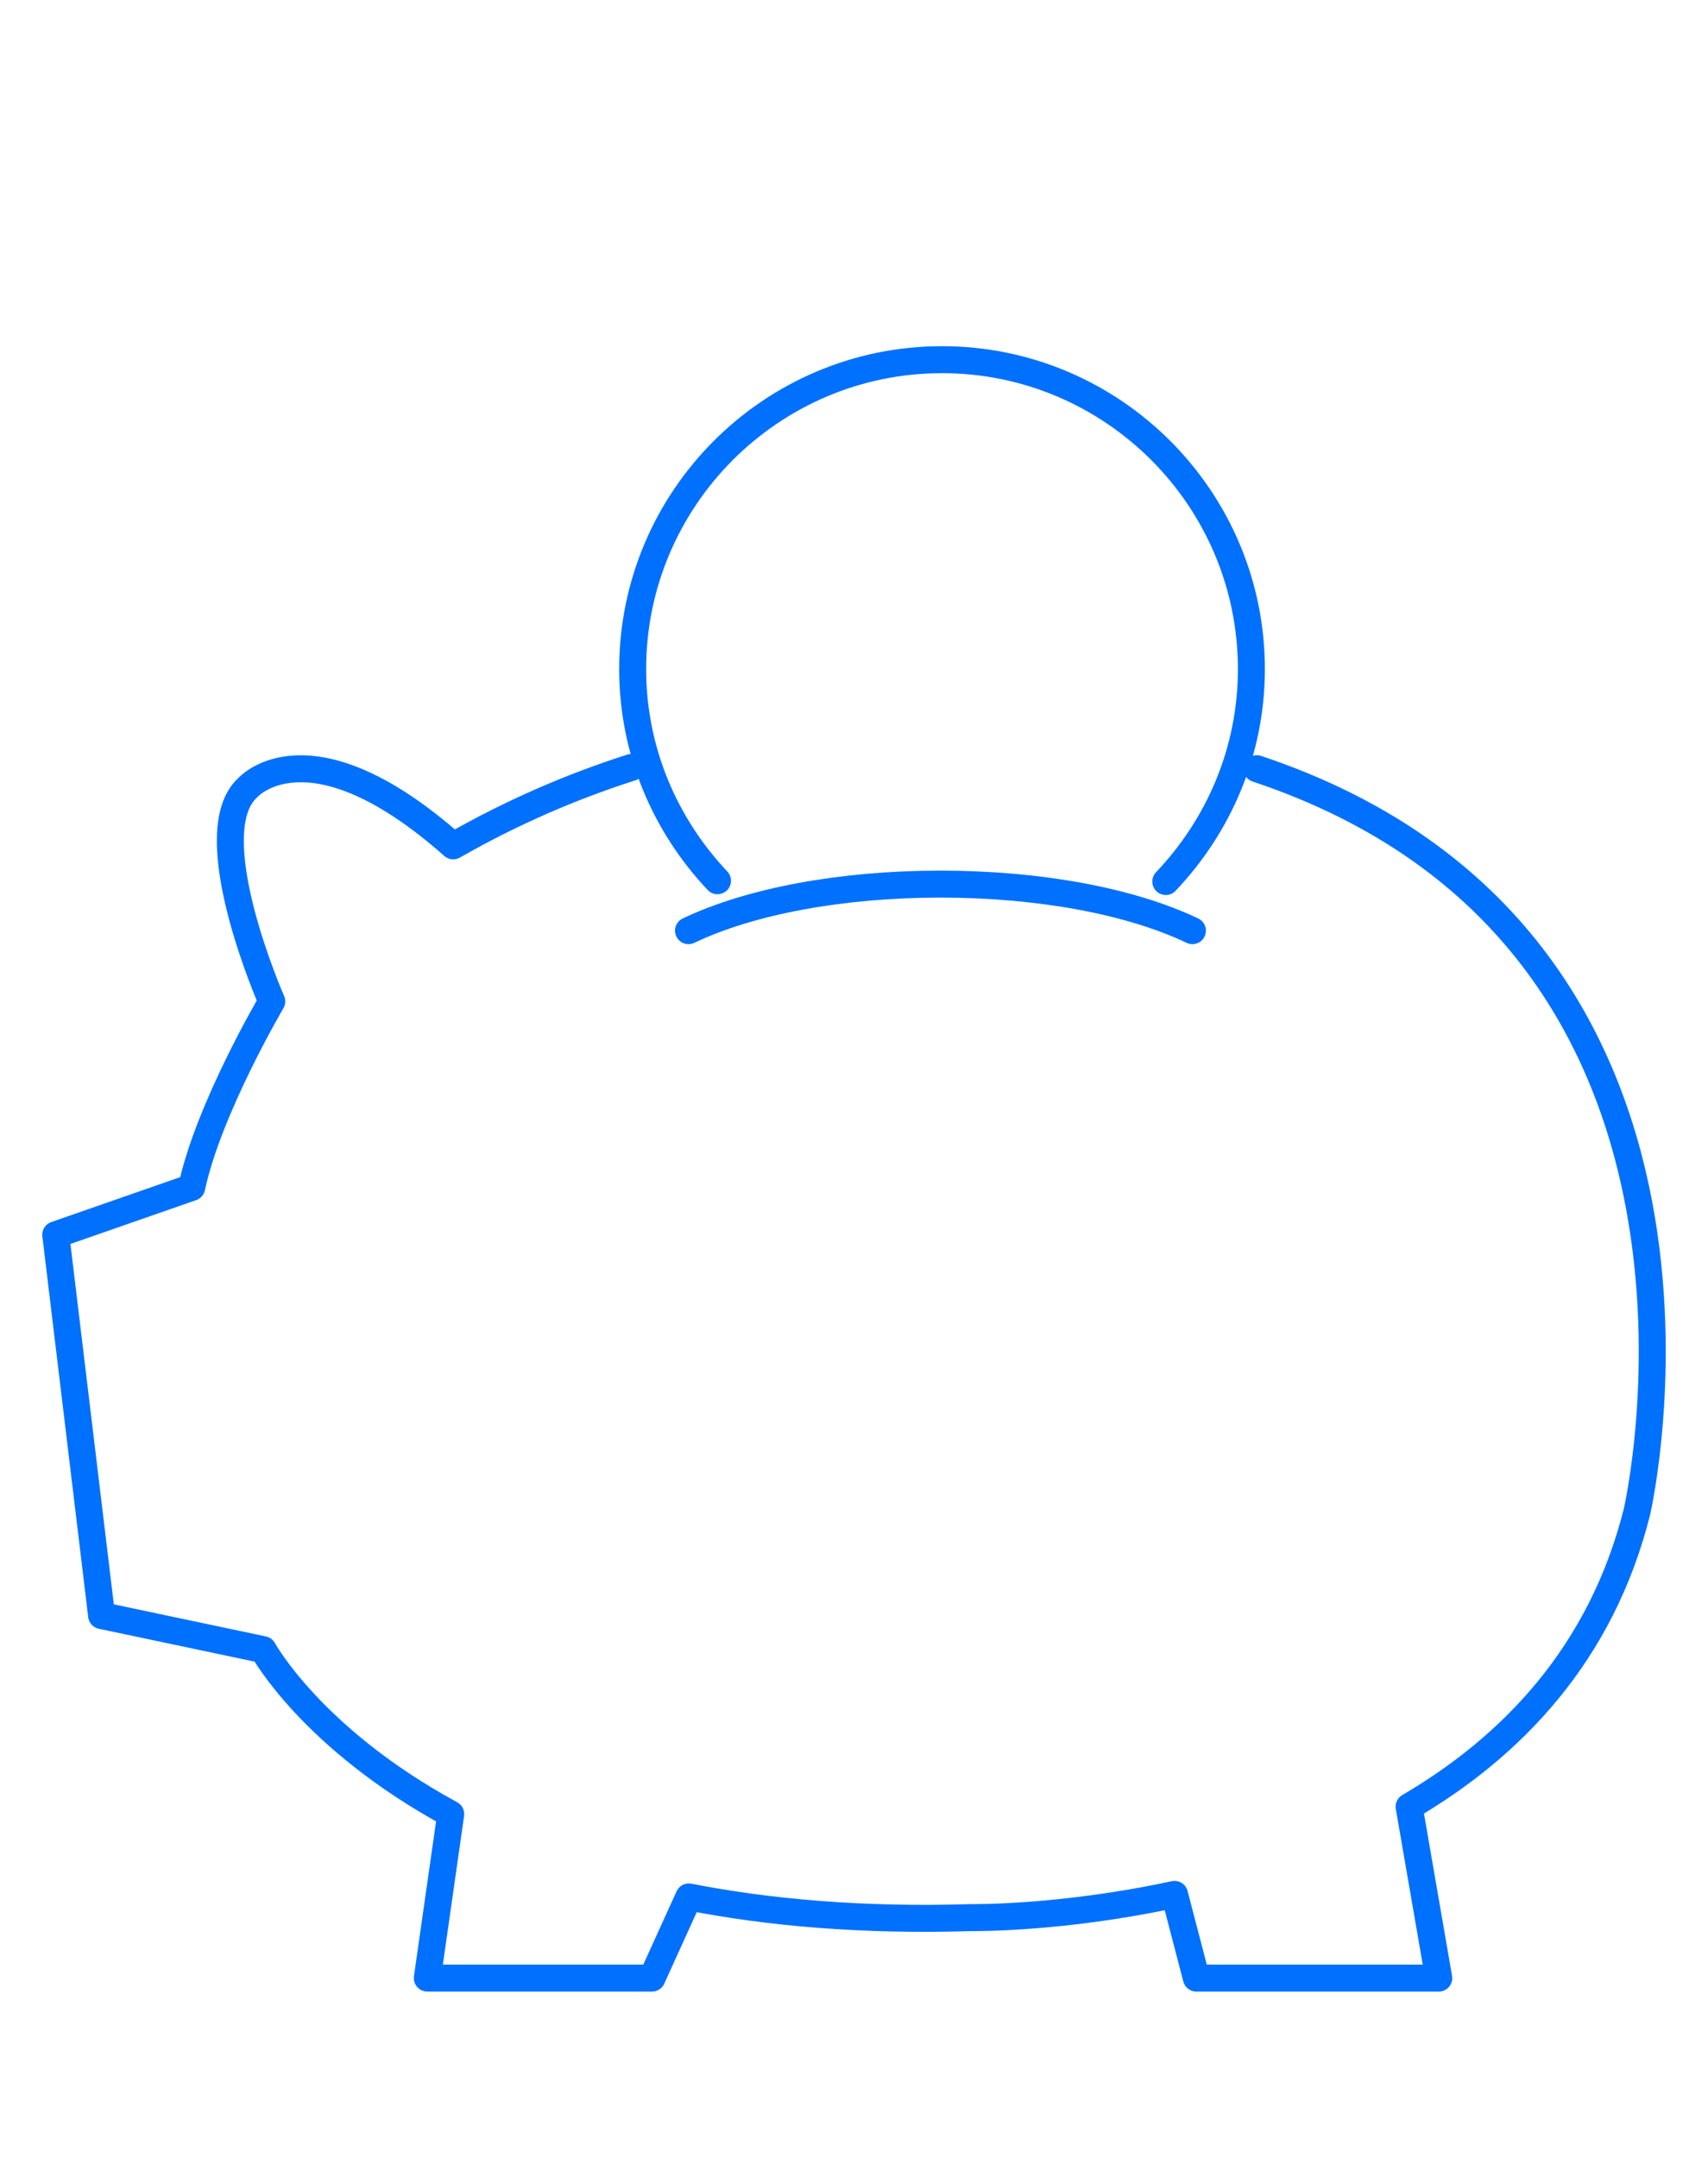
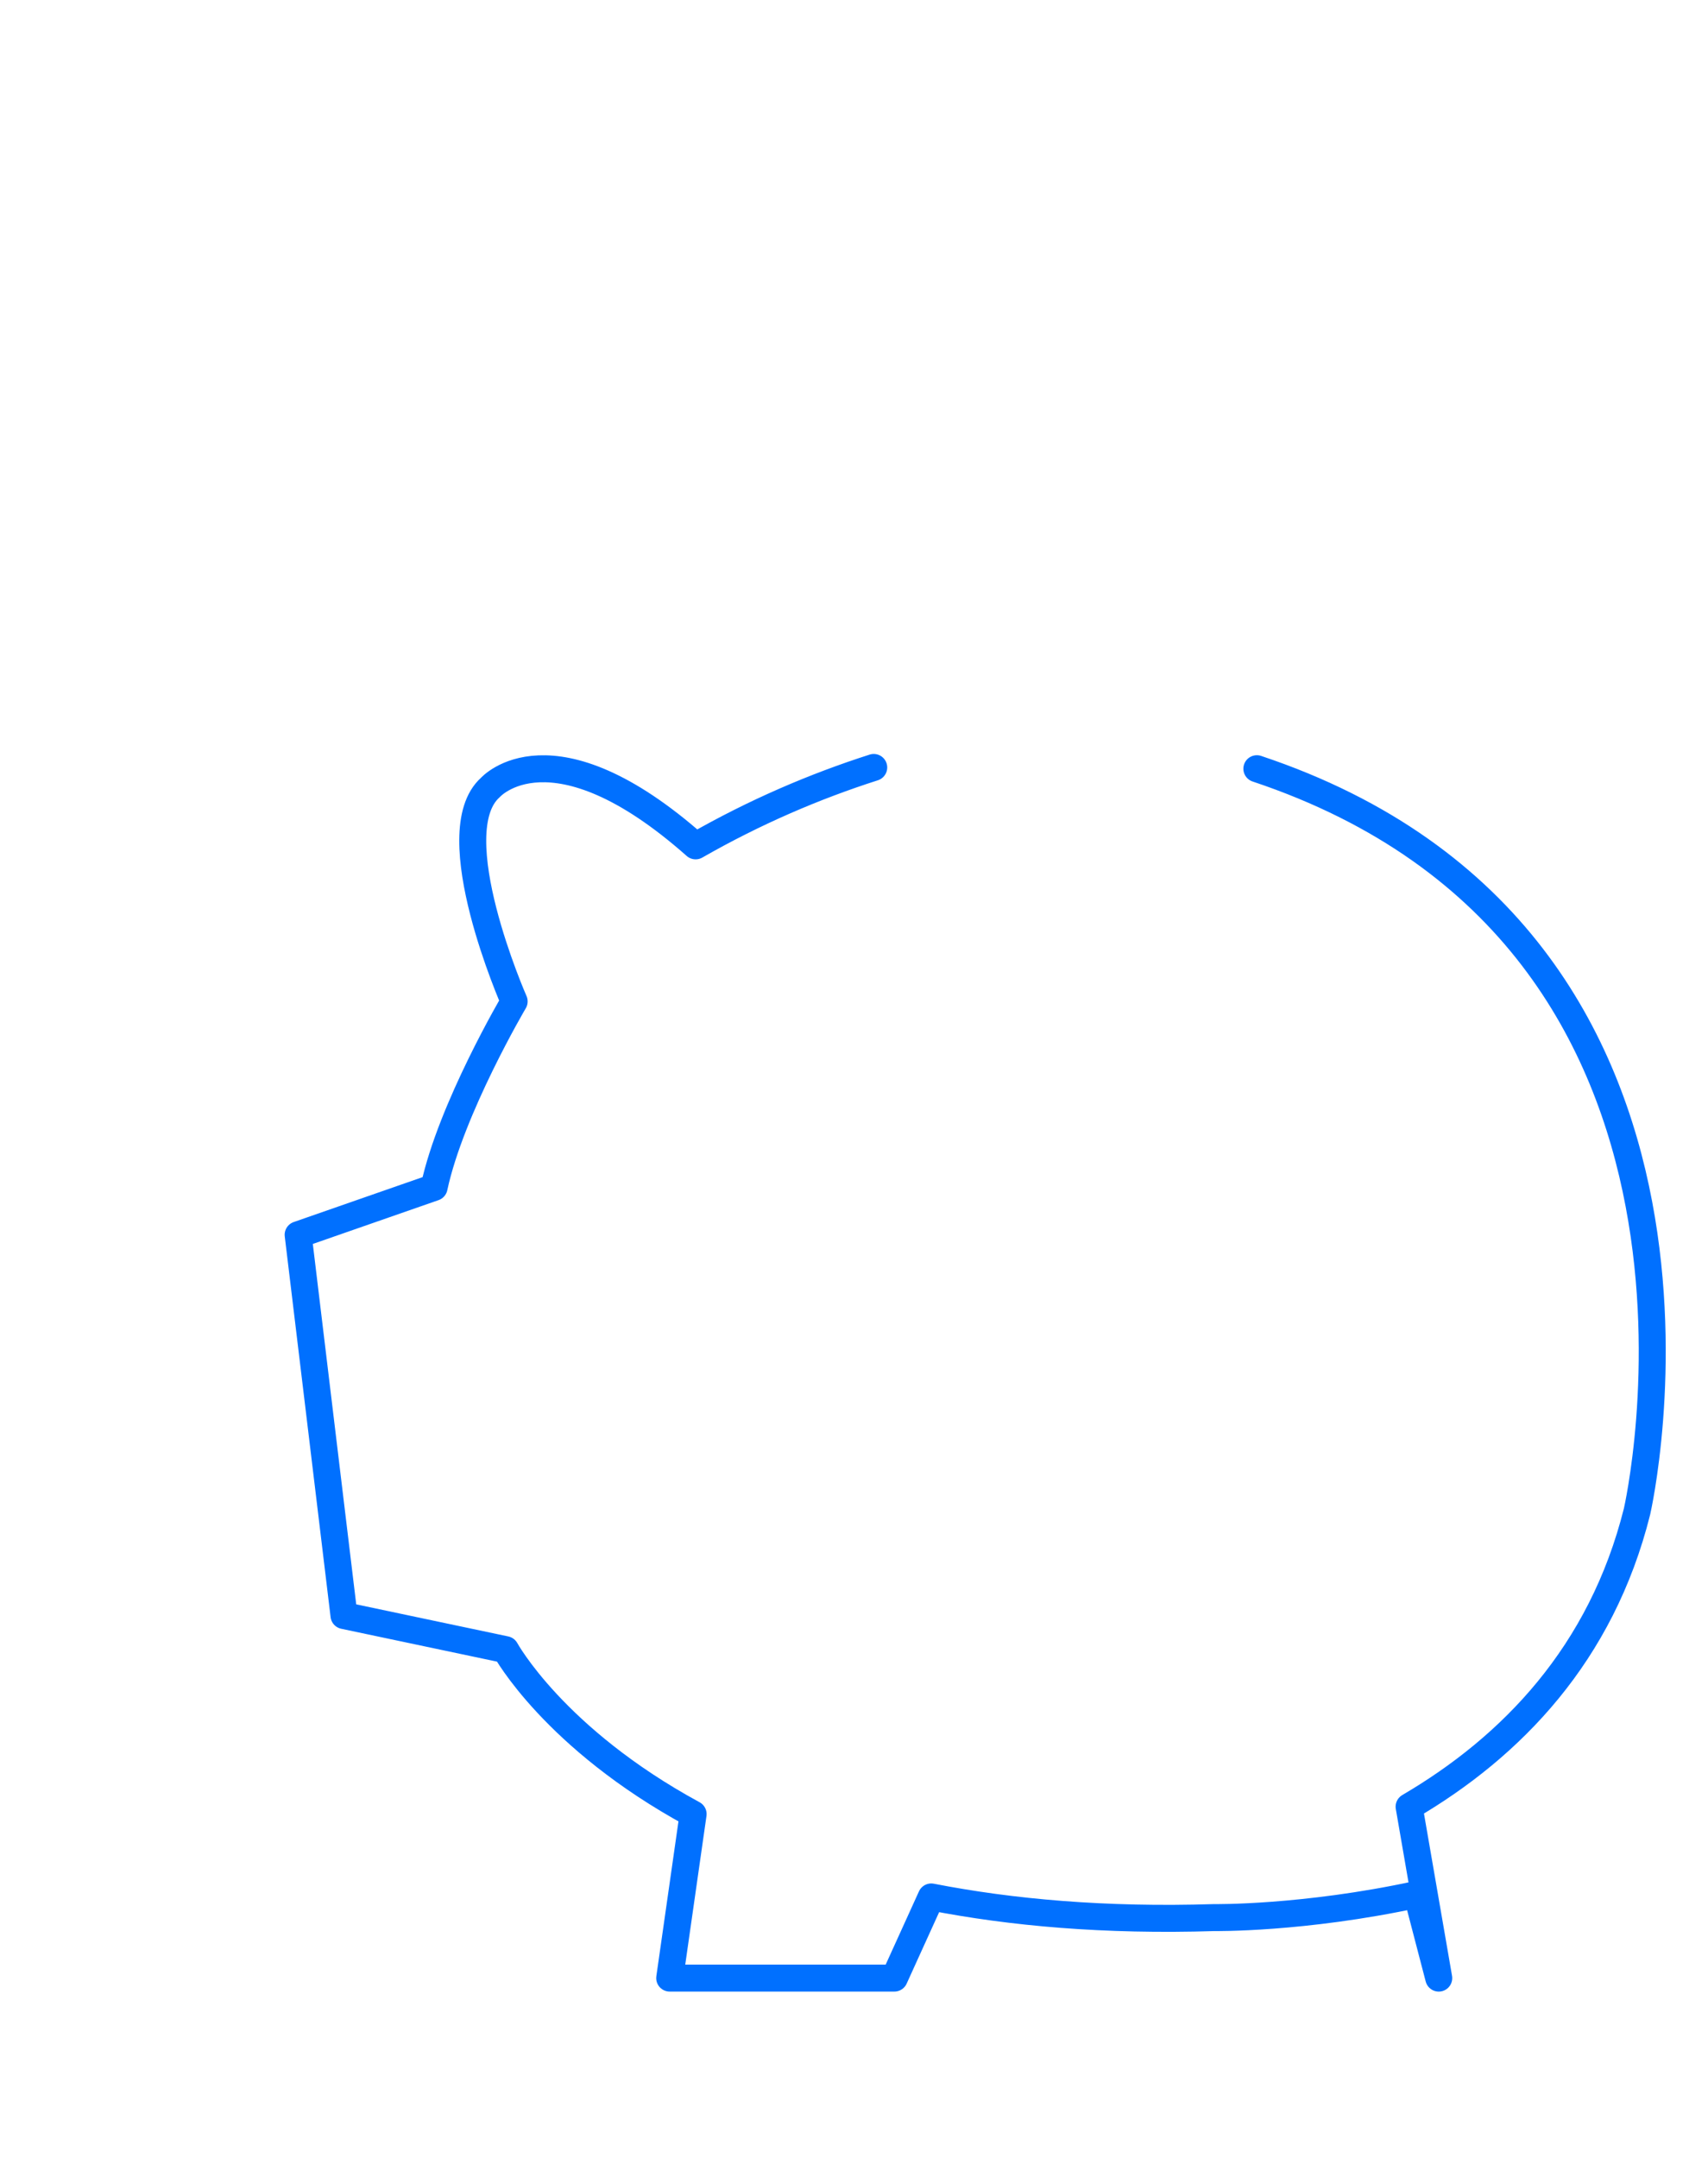
<svg xmlns="http://www.w3.org/2000/svg" id="b" data-name="Design" viewBox="0 0 95 120">
-   <path d="m69.907,42.747c28.471,9.502,21.147,41.3,21.147,41.3-1.983,7.932-6.978,13.08-12.679,16.421l1.649,9.532h-13.482l-1.214-4.655c-6.326,1.365-11.282,1.29-11.282,1.29-6.072.19-11.279-.278-15.732-1.148l-2.051,4.512h-12.496l1.303-9.12c-7.735-4.2-10.434-9.144-10.434-9.144l-8.985-1.896-2.55-21.174,7.562-2.635c.94-4.386,4.453-10.342,4.453-10.342,0,0-4.14-9.394-1.321-11.9,0,0,3.405-3.84,11.414,3.249,3.311-1.894,6.64-3.314,9.907-4.36" style="fill: none; stroke: #0070ff; stroke-linecap: round; stroke-linejoin: round; stroke-width: 1.5px;" />
-   <path d="m38.295,51.753c3.442-1.643,8.52-2.588,14.014-2.588s10.571.945,14.014,2.588" style="fill: none; stroke: #0070ff; stroke-linecap: round; stroke-linejoin: round; stroke-width: 1.5px;" />
-   <path d="m64.842,49.021c2.934-3.085,4.761-7.229,4.761-11.813,0-9.488-7.719-17.207-17.207-17.207s-17.207,7.719-17.207,17.207c0,4.562,1.81,8.688,4.719,11.769" style="fill: none; stroke: #0070ff; stroke-linecap: round; stroke-linejoin: round; stroke-width: 1.5px;" />
+   <path d="m69.907,42.747c28.471,9.502,21.147,41.3,21.147,41.3-1.983,7.932-6.978,13.08-12.679,16.421l1.649,9.532l-1.214-4.655c-6.326,1.365-11.282,1.29-11.282,1.29-6.072.19-11.279-.278-15.732-1.148l-2.051,4.512h-12.496l1.303-9.12c-7.735-4.2-10.434-9.144-10.434-9.144l-8.985-1.896-2.55-21.174,7.562-2.635c.94-4.386,4.453-10.342,4.453-10.342,0,0-4.14-9.394-1.321-11.9,0,0,3.405-3.84,11.414,3.249,3.311-1.894,6.64-3.314,9.907-4.36" style="fill: none; stroke: #0070ff; stroke-linecap: round; stroke-linejoin: round; stroke-width: 1.5px;" />
</svg>